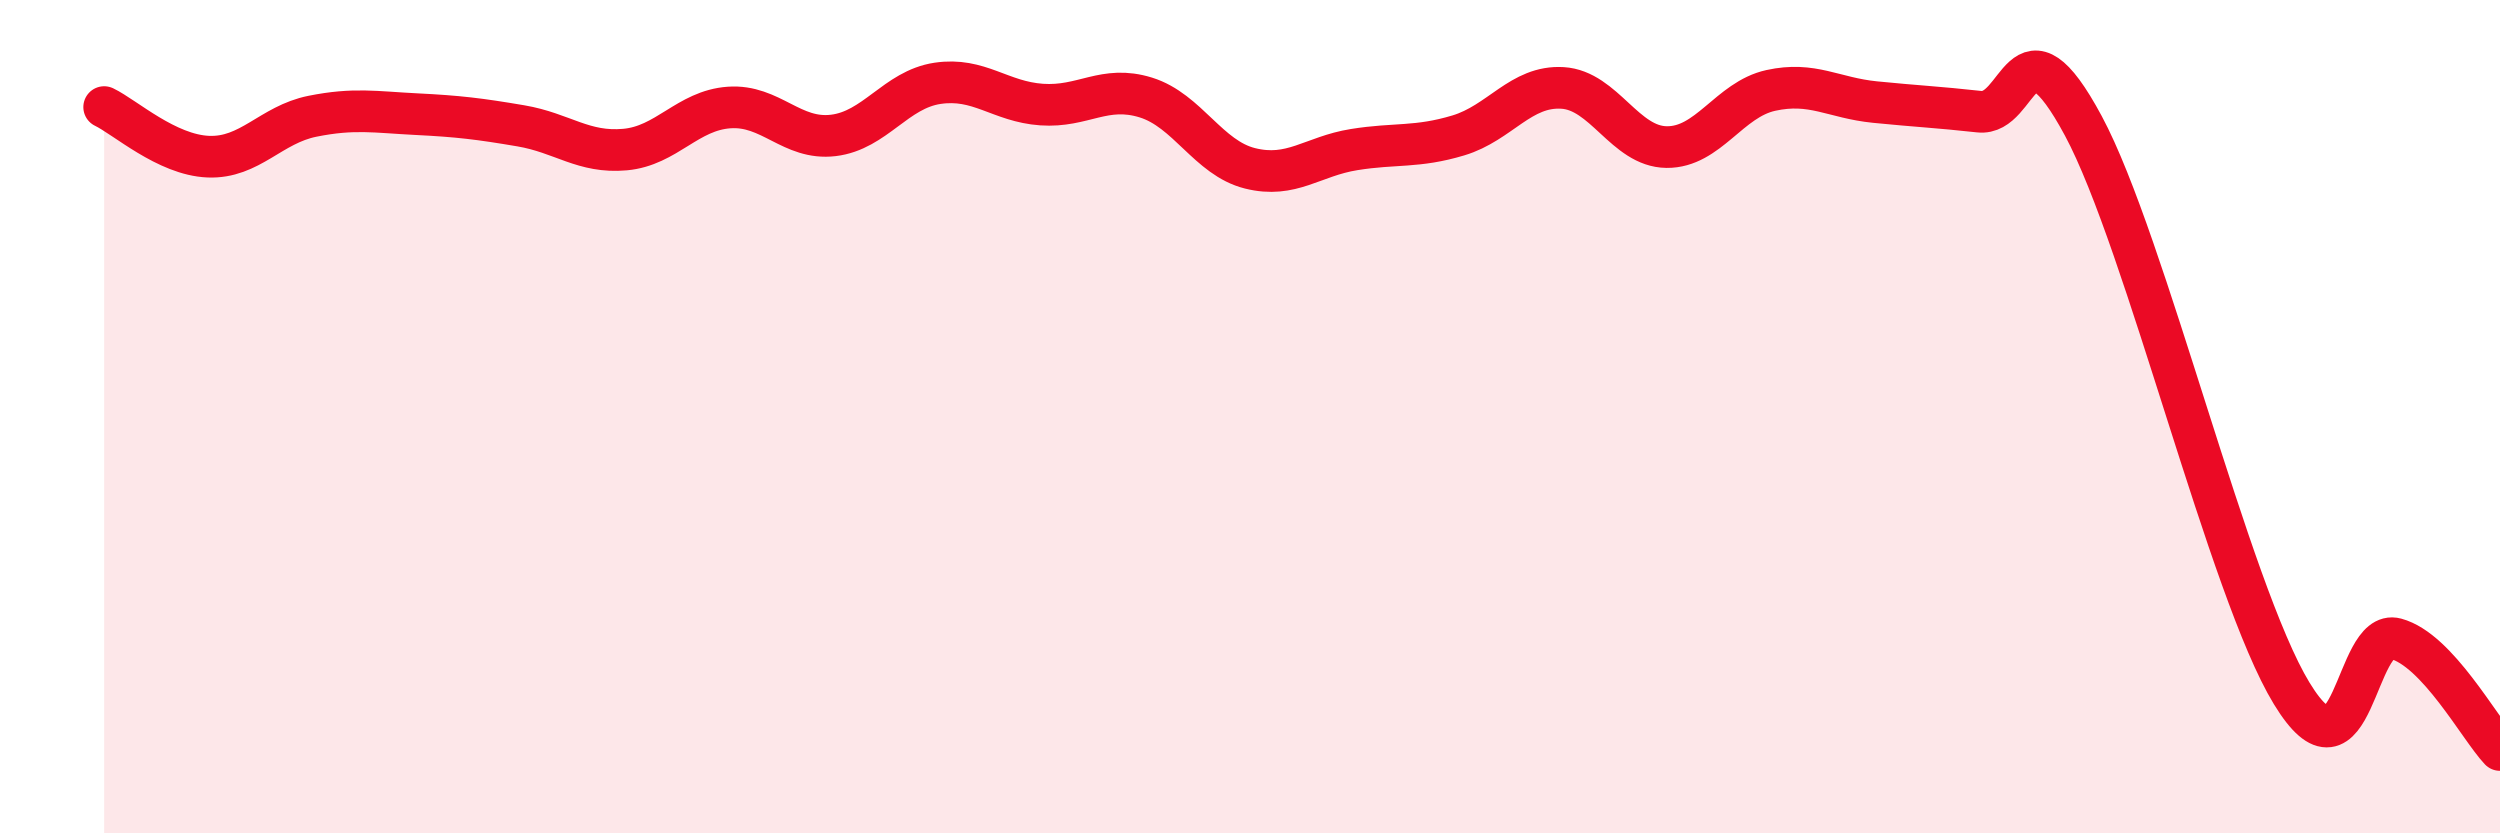
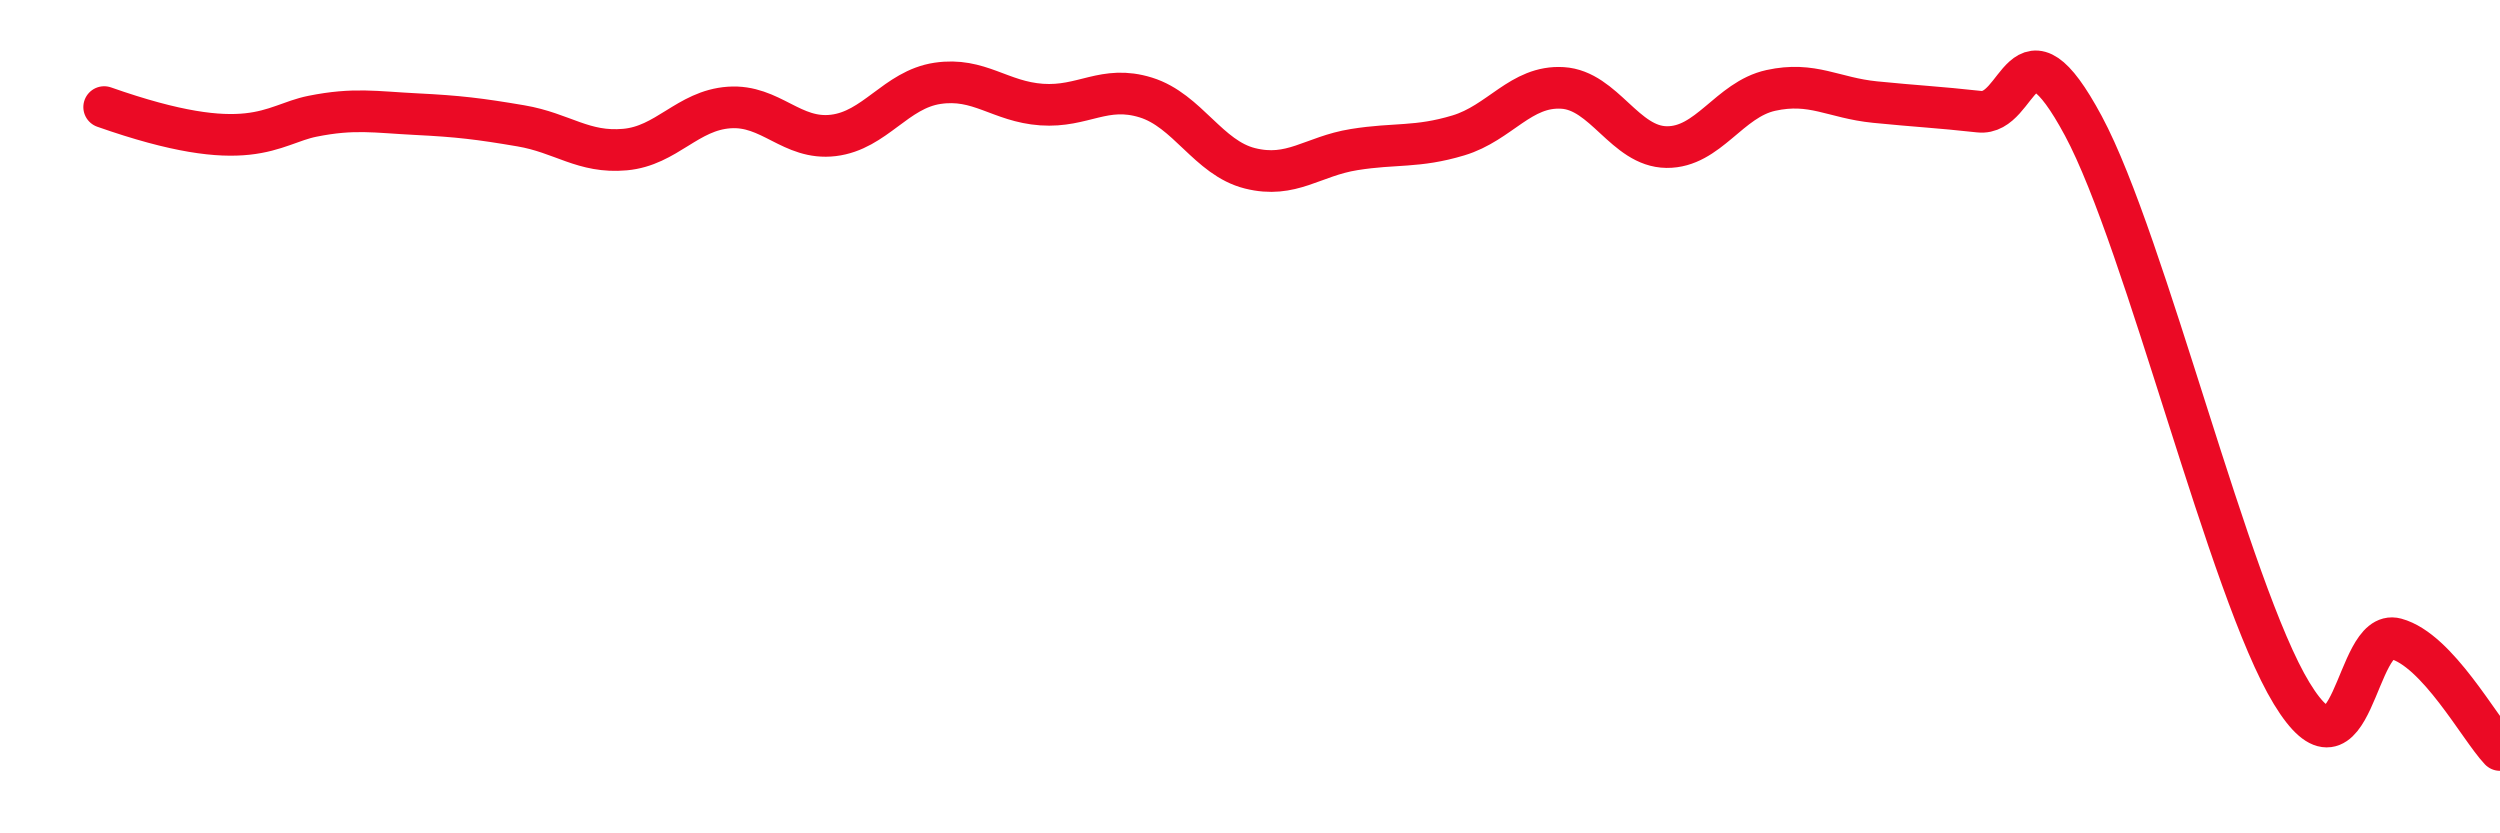
<svg xmlns="http://www.w3.org/2000/svg" width="60" height="20" viewBox="0 0 60 20">
-   <path d="M 2.5,2.57 C 3,2.81 4,3.72 5,3.76 C 6,3.8 6.5,2.99 7.5,2.79 C 8.5,2.59 9,2.69 10,2.74 C 11,2.79 11.5,2.85 12.5,3.02 C 13.5,3.19 14,3.68 15,3.59 C 16,3.5 16.5,2.65 17.5,2.58 C 18.5,2.51 19,3.37 20,3.25 C 21,3.13 21.5,2.15 22.5,2 C 23.5,1.85 24,2.44 25,2.51 C 26,2.58 26.5,2.03 27.5,2.34 C 28.5,2.65 29,3.79 30,4.04 C 31,4.29 31.5,3.75 32.5,3.59 C 33.5,3.43 34,3.55 35,3.25 C 36,2.95 36.5,2.05 37.5,2.11 C 38.5,2.17 39,3.52 40,3.53 C 41,3.54 41.5,2.39 42.5,2.17 C 43.5,1.95 44,2.35 45,2.45 C 46,2.55 46.5,2.57 47.5,2.68 C 48.5,2.79 48.5,0.23 50,3.02 C 51.5,5.81 53.5,14.18 55,16.64 C 56.5,19.1 56.5,15.06 57.5,15.33 C 58.5,15.6 59.5,17.47 60,18L60 20L2.5 20Z" fill="#EB0A25" opacity="0.1" stroke-linecap="round" stroke-linejoin="round" />
-   <path d="M 2.5,2.57 C 3,2.81 4,3.72 5,3.76 C 6,3.8 6.5,2.99 7.5,2.79 C 8.5,2.59 9,2.69 10,2.74 C 11,2.79 11.5,2.85 12.5,3.02 C 13.5,3.19 14,3.68 15,3.59 C 16,3.5 16.5,2.65 17.5,2.58 C 18.5,2.51 19,3.37 20,3.25 C 21,3.13 21.5,2.15 22.5,2 C 23.5,1.85 24,2.44 25,2.51 C 26,2.58 26.5,2.03 27.5,2.34 C 28.5,2.65 29,3.79 30,4.04 C 31,4.29 31.5,3.75 32.5,3.59 C 33.5,3.43 34,3.55 35,3.25 C 36,2.95 36.5,2.05 37.5,2.11 C 38.5,2.17 39,3.52 40,3.53 C 41,3.54 41.5,2.39 42.5,2.17 C 43.5,1.95 44,2.35 45,2.45 C 46,2.55 46.5,2.57 47.5,2.68 C 48.5,2.79 48.5,0.23 50,3.02 C 51.5,5.81 53.5,14.18 55,16.64 C 56.5,19.1 56.5,15.06 57.5,15.33 C 58.5,15.6 59.5,17.47 60,18" stroke="#EB0A25" stroke-width="1" fill="none" stroke-linecap="round" stroke-linejoin="round" />
+   <path d="M 2.5,2.57 C 6,3.8 6.5,2.99 7.5,2.79 C 8.5,2.59 9,2.69 10,2.74 C 11,2.79 11.5,2.85 12.5,3.02 C 13.5,3.19 14,3.68 15,3.59 C 16,3.5 16.5,2.65 17.5,2.58 C 18.5,2.51 19,3.37 20,3.25 C 21,3.13 21.5,2.15 22.5,2 C 23.5,1.85 24,2.44 25,2.51 C 26,2.58 26.5,2.03 27.5,2.34 C 28.5,2.65 29,3.79 30,4.04 C 31,4.29 31.5,3.75 32.5,3.59 C 33.5,3.43 34,3.55 35,3.25 C 36,2.95 36.5,2.05 37.5,2.11 C 38.5,2.17 39,3.52 40,3.53 C 41,3.54 41.5,2.39 42.5,2.17 C 43.5,1.95 44,2.35 45,2.45 C 46,2.55 46.5,2.57 47.5,2.68 C 48.5,2.79 48.5,0.23 50,3.02 C 51.5,5.81 53.5,14.18 55,16.64 C 56.5,19.1 56.5,15.06 57.5,15.33 C 58.5,15.6 59.5,17.47 60,18" stroke="#EB0A25" stroke-width="1" fill="none" stroke-linecap="round" stroke-linejoin="round" />
</svg>